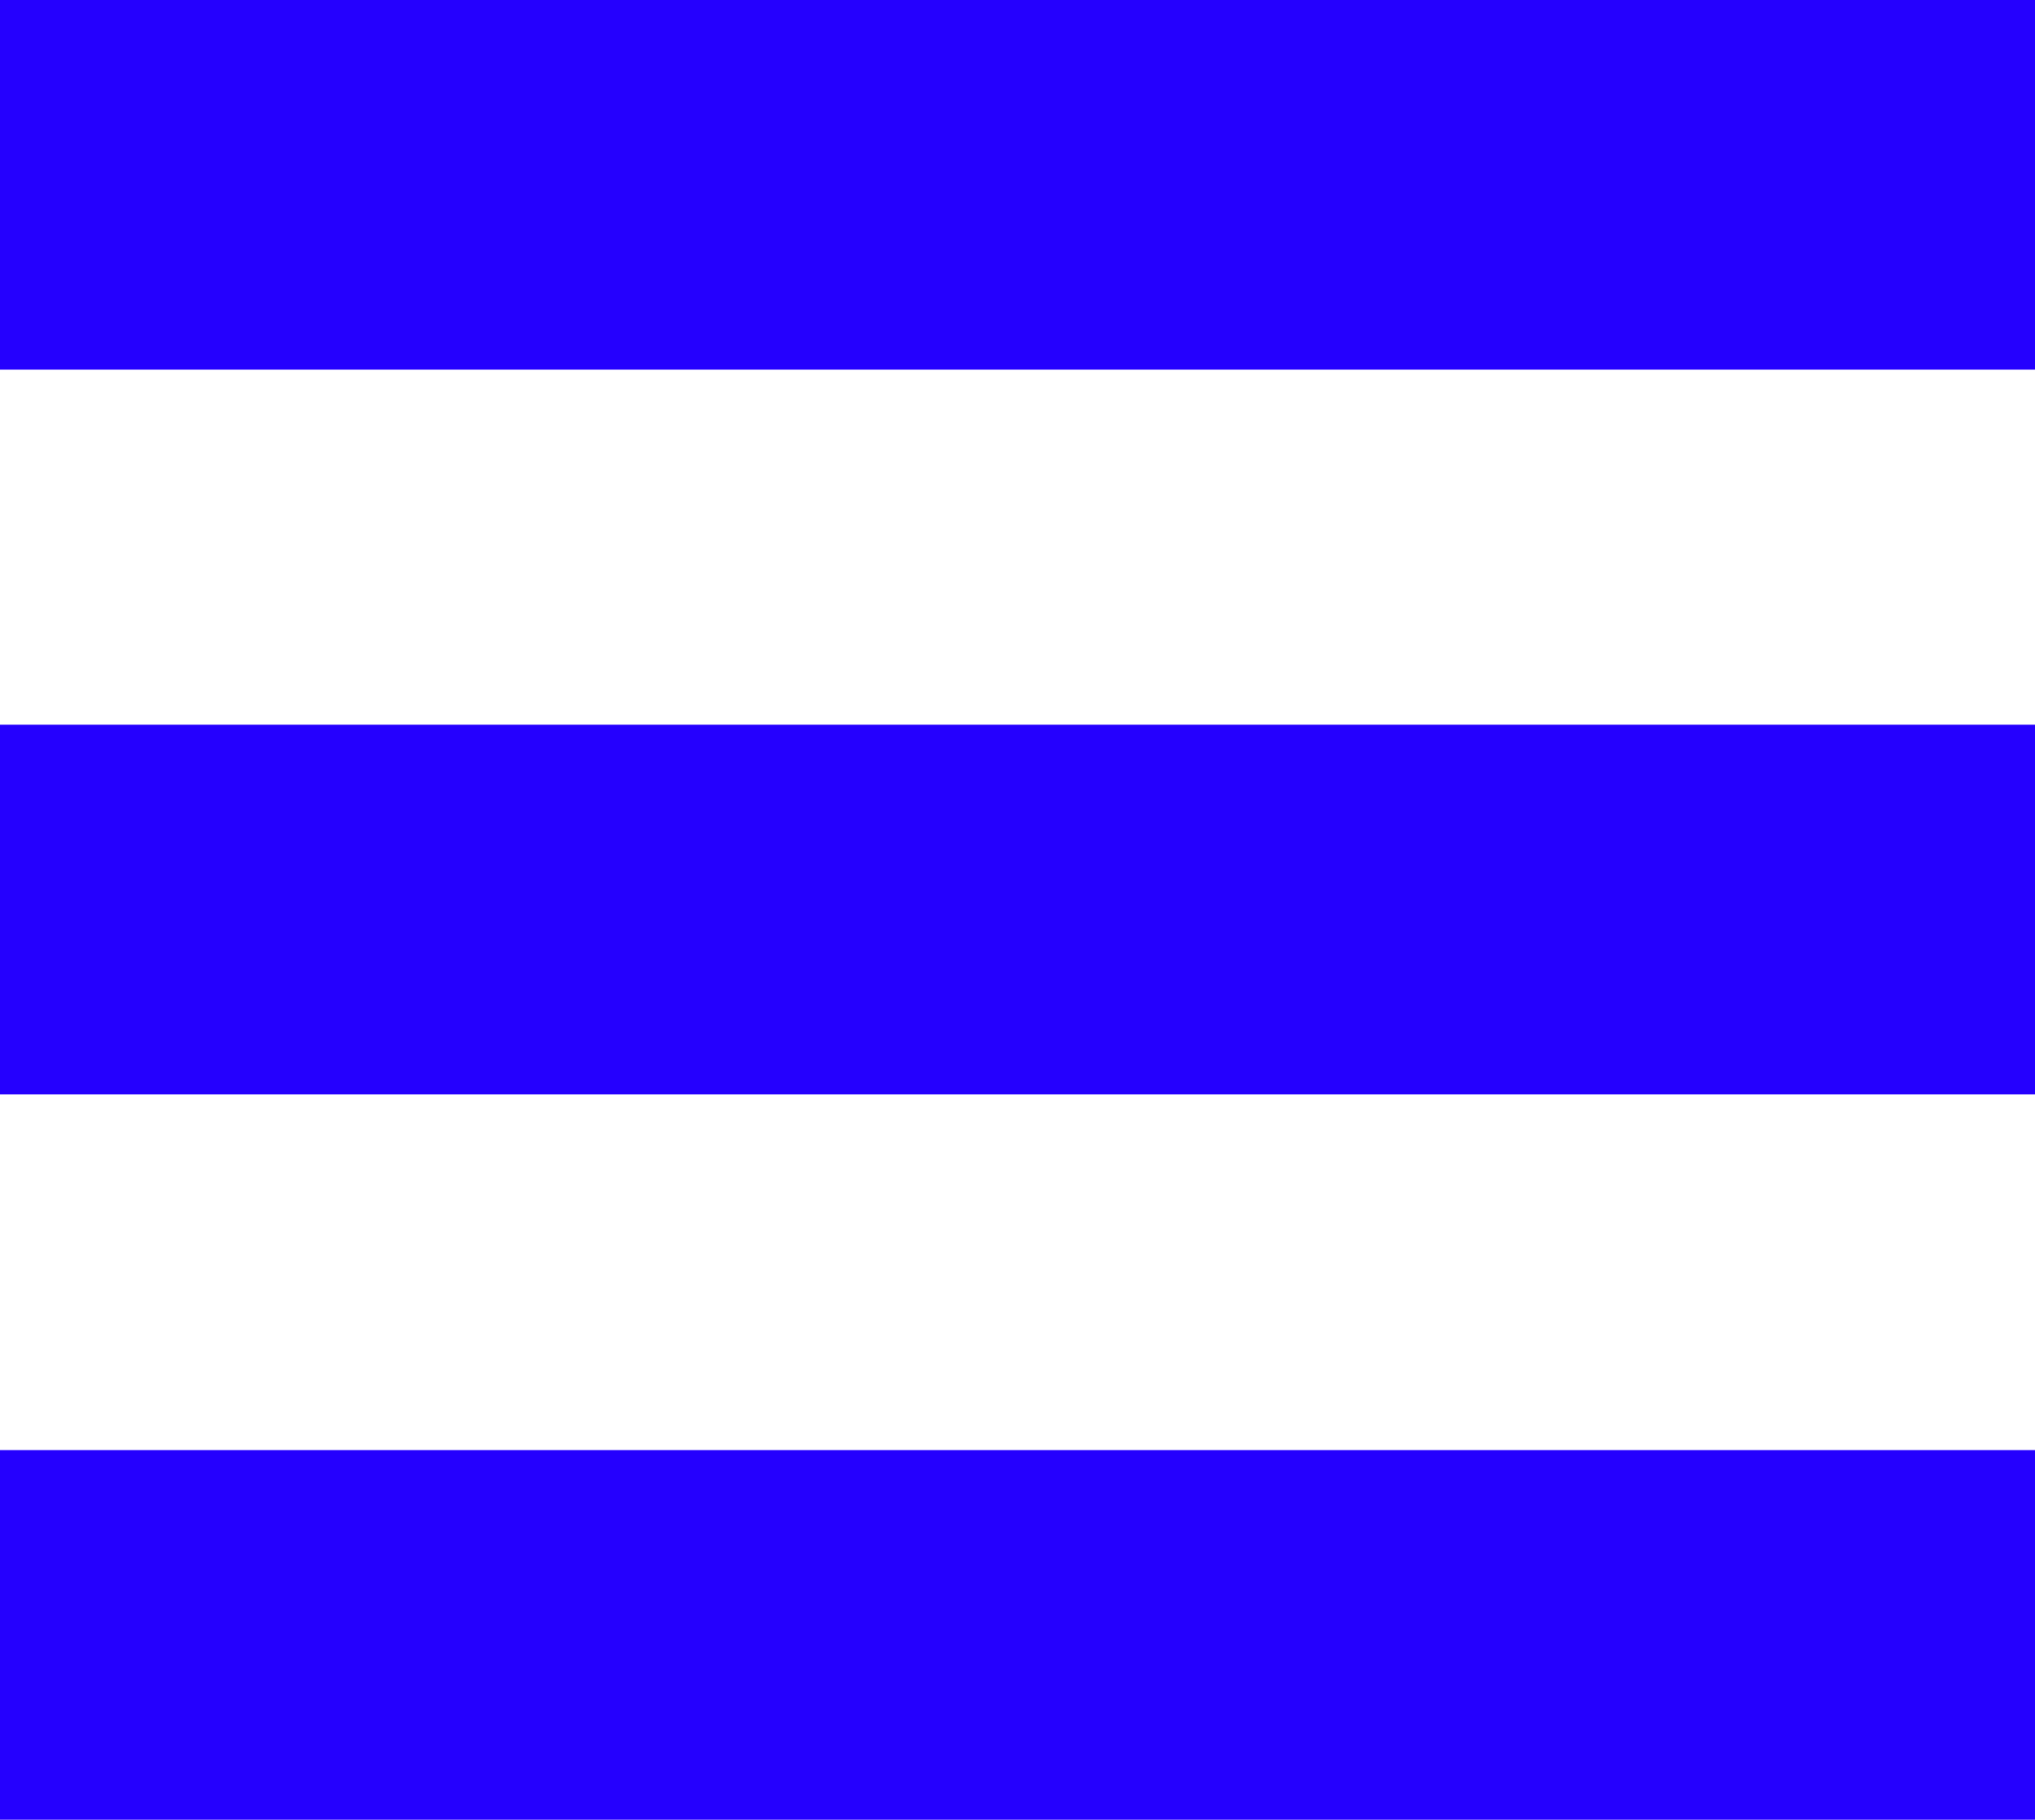
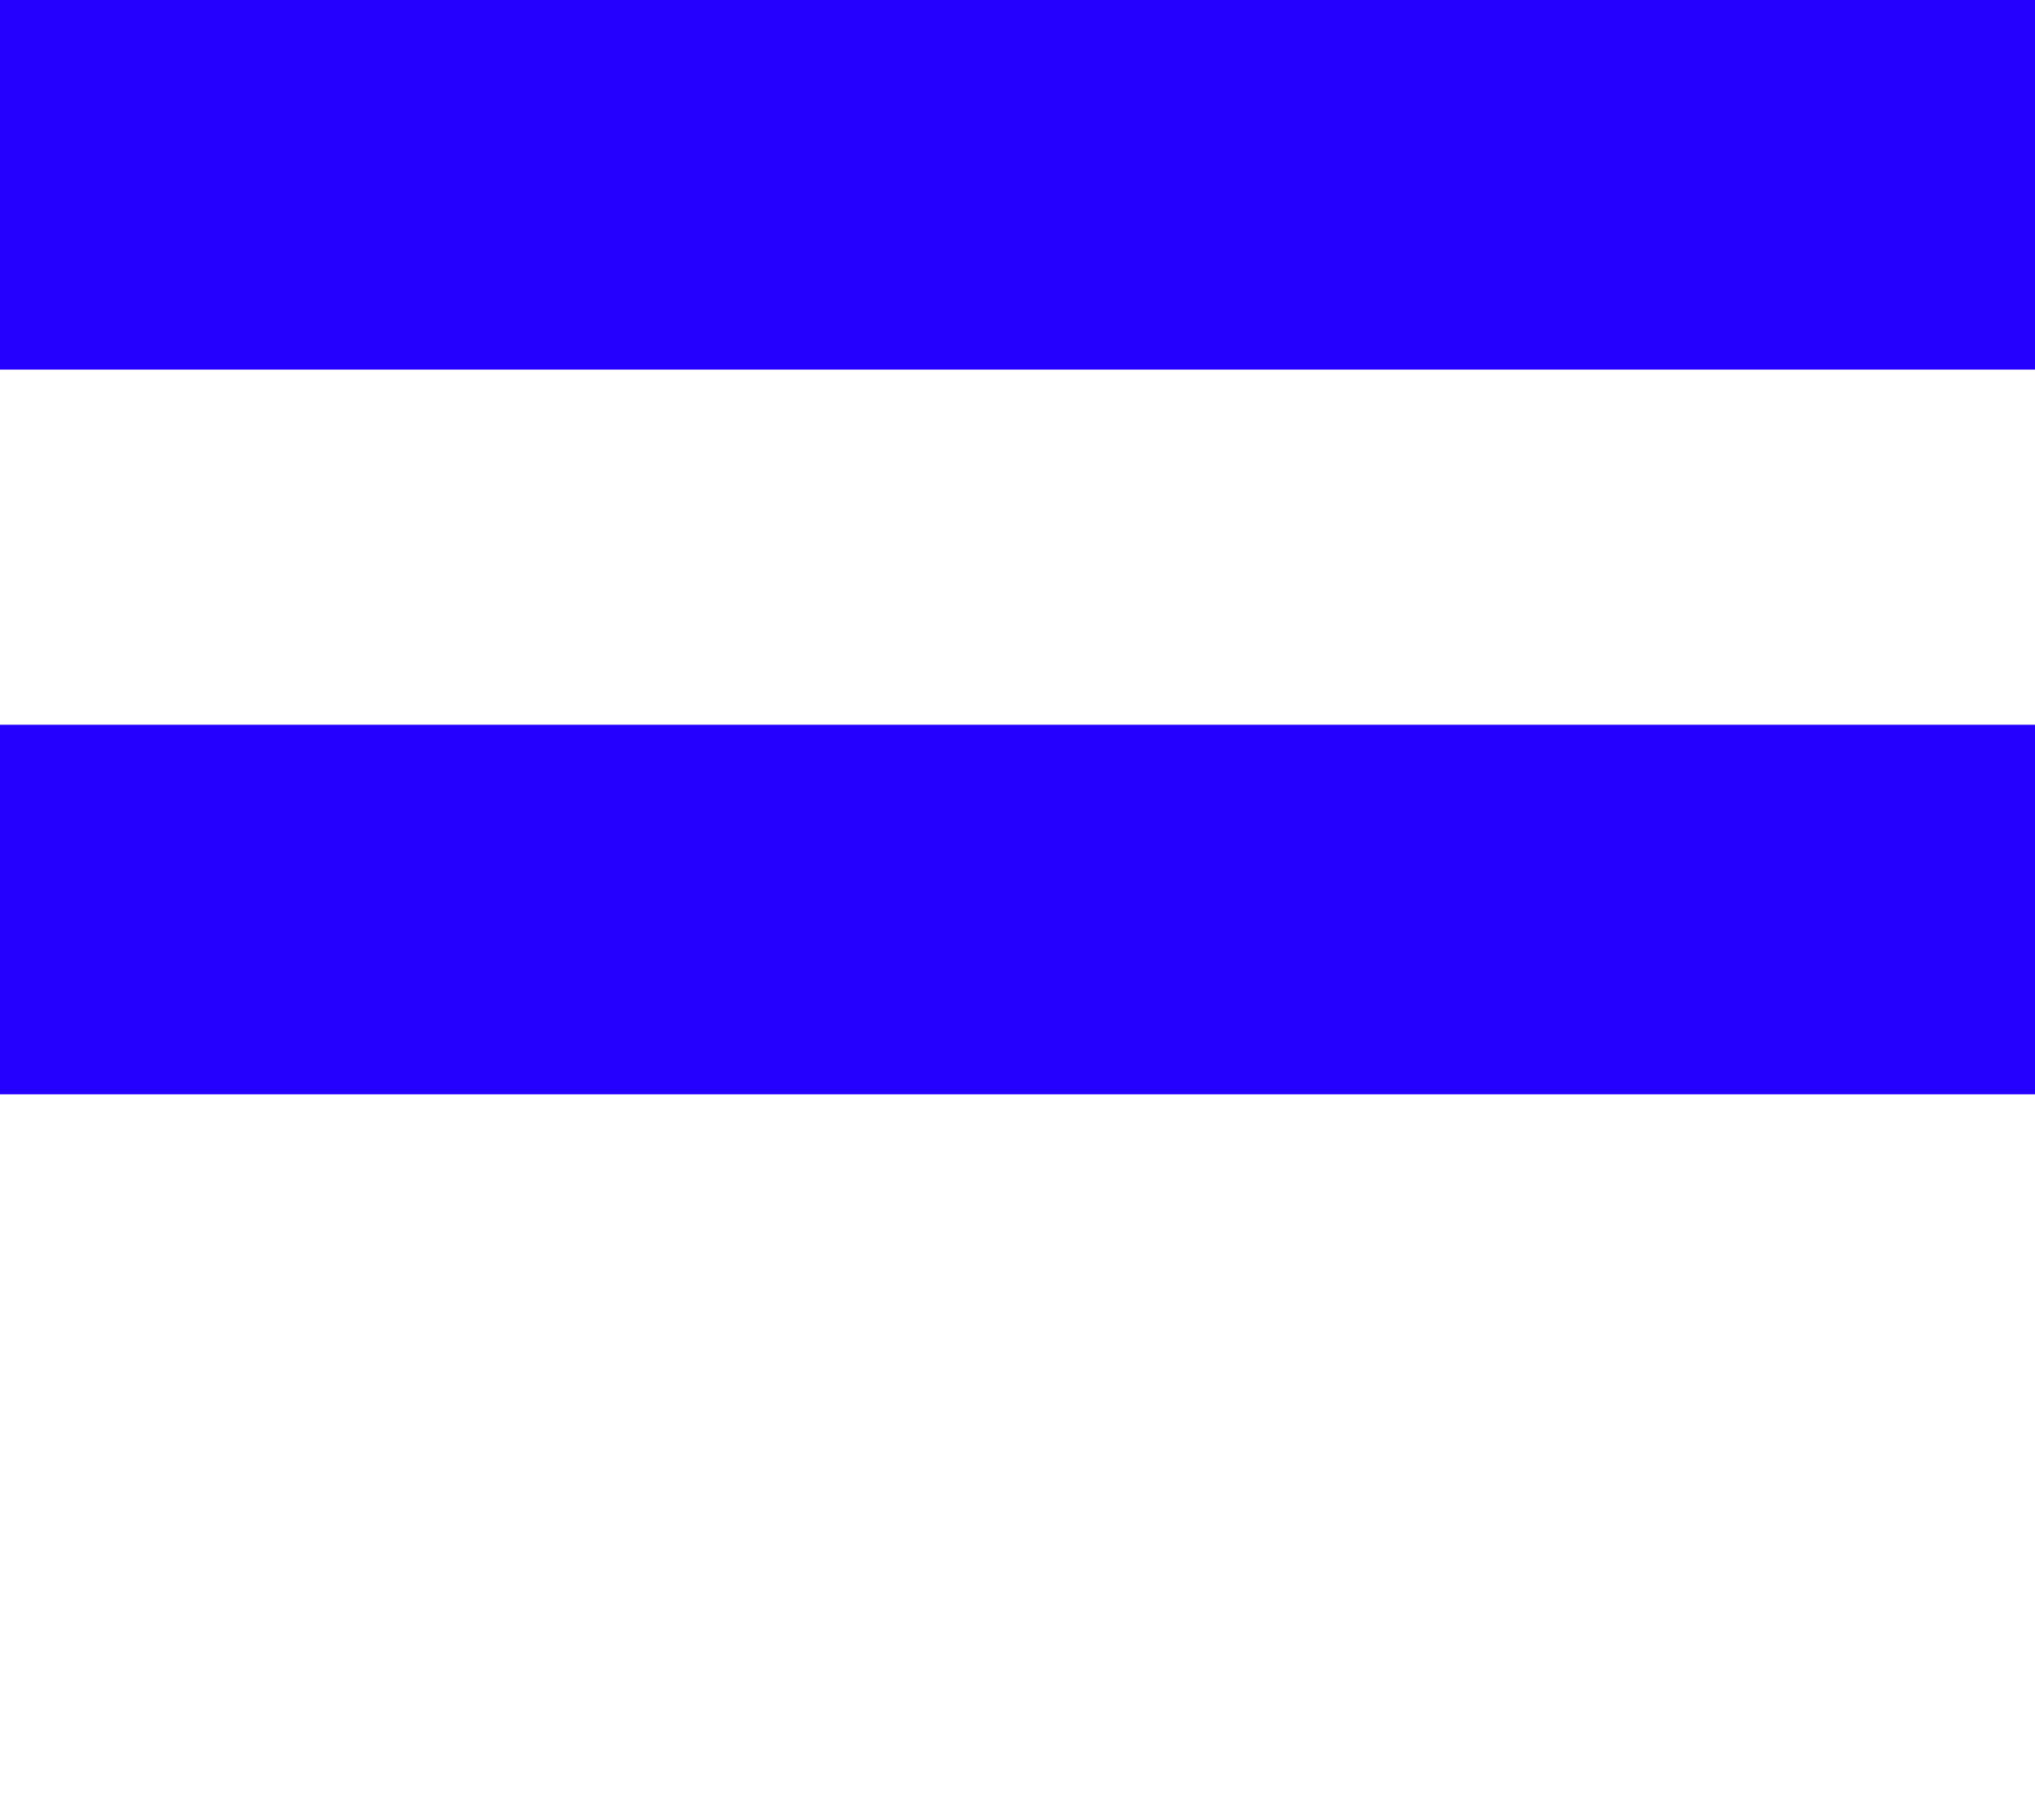
<svg xmlns="http://www.w3.org/2000/svg" width="30.83" height="27.57" viewBox="0 0 30.83 27.57">
  <rect width="30.83" height="5.6" fill="#2500fe" />
  <rect y="10.98" width="30.83" height="5.6" fill="#2500fe" />
-   <rect y="21.97" width="30.83" height="5.6" fill="#2500fe" />
</svg>